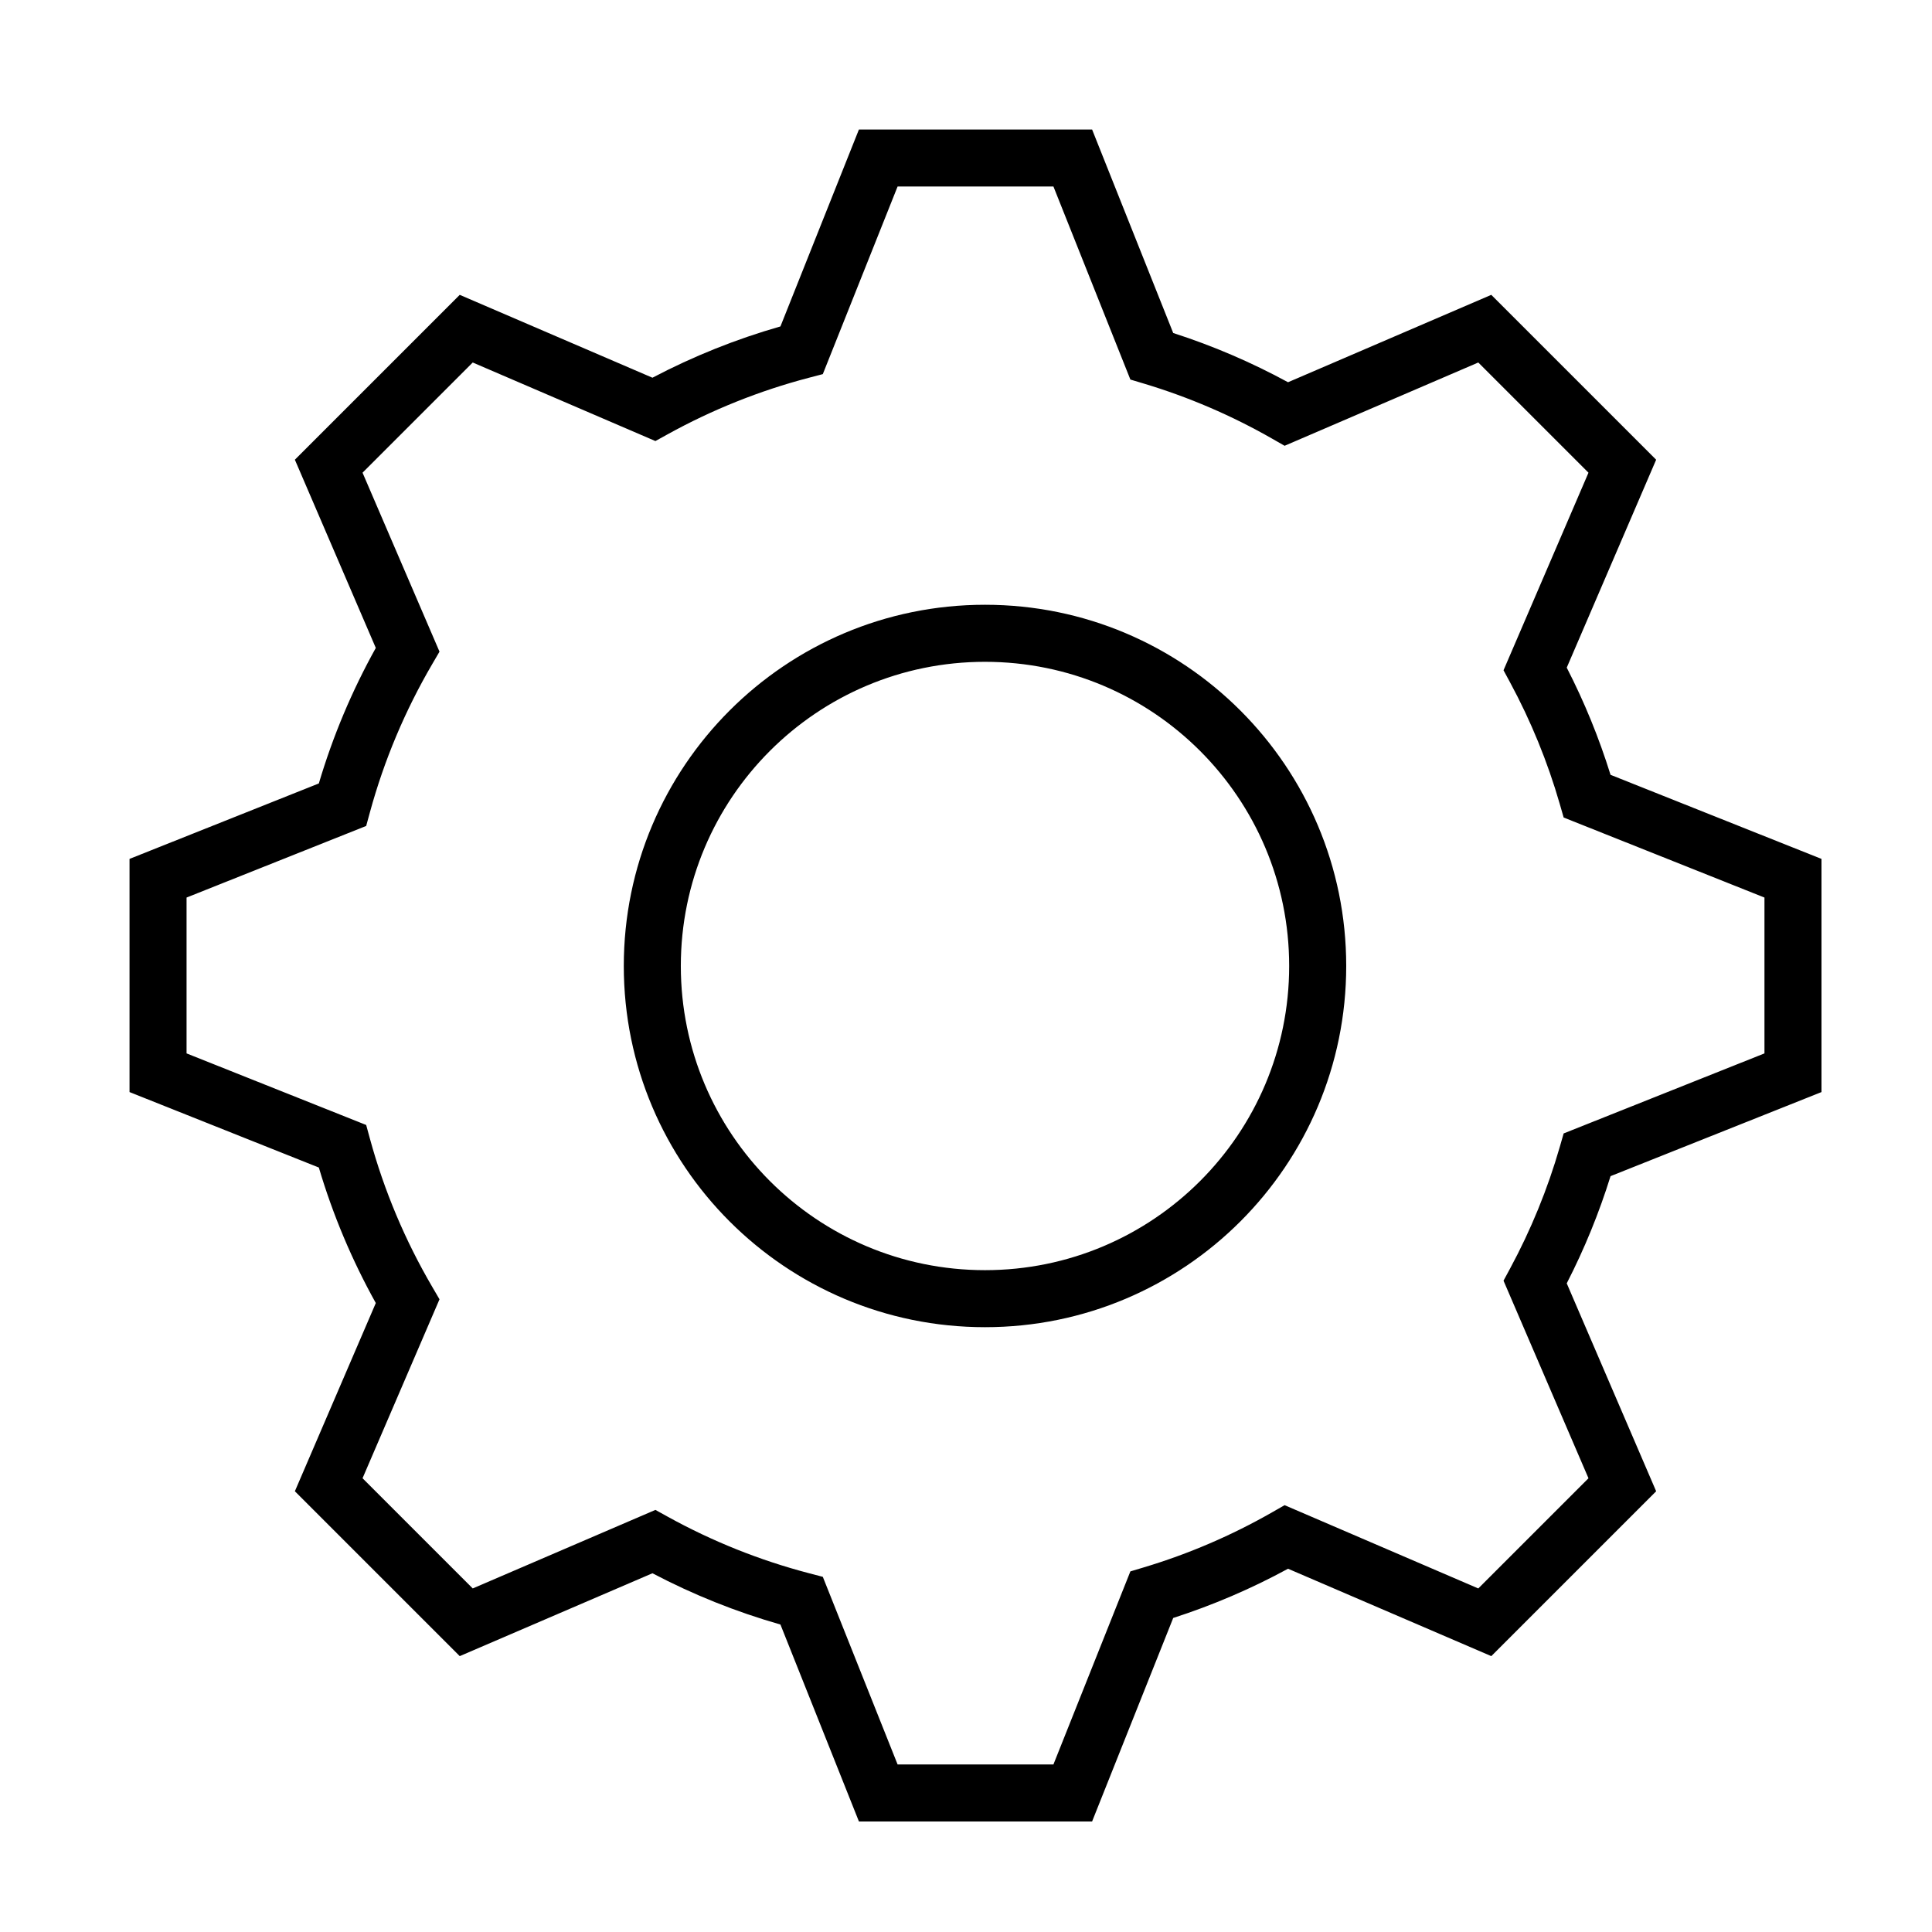
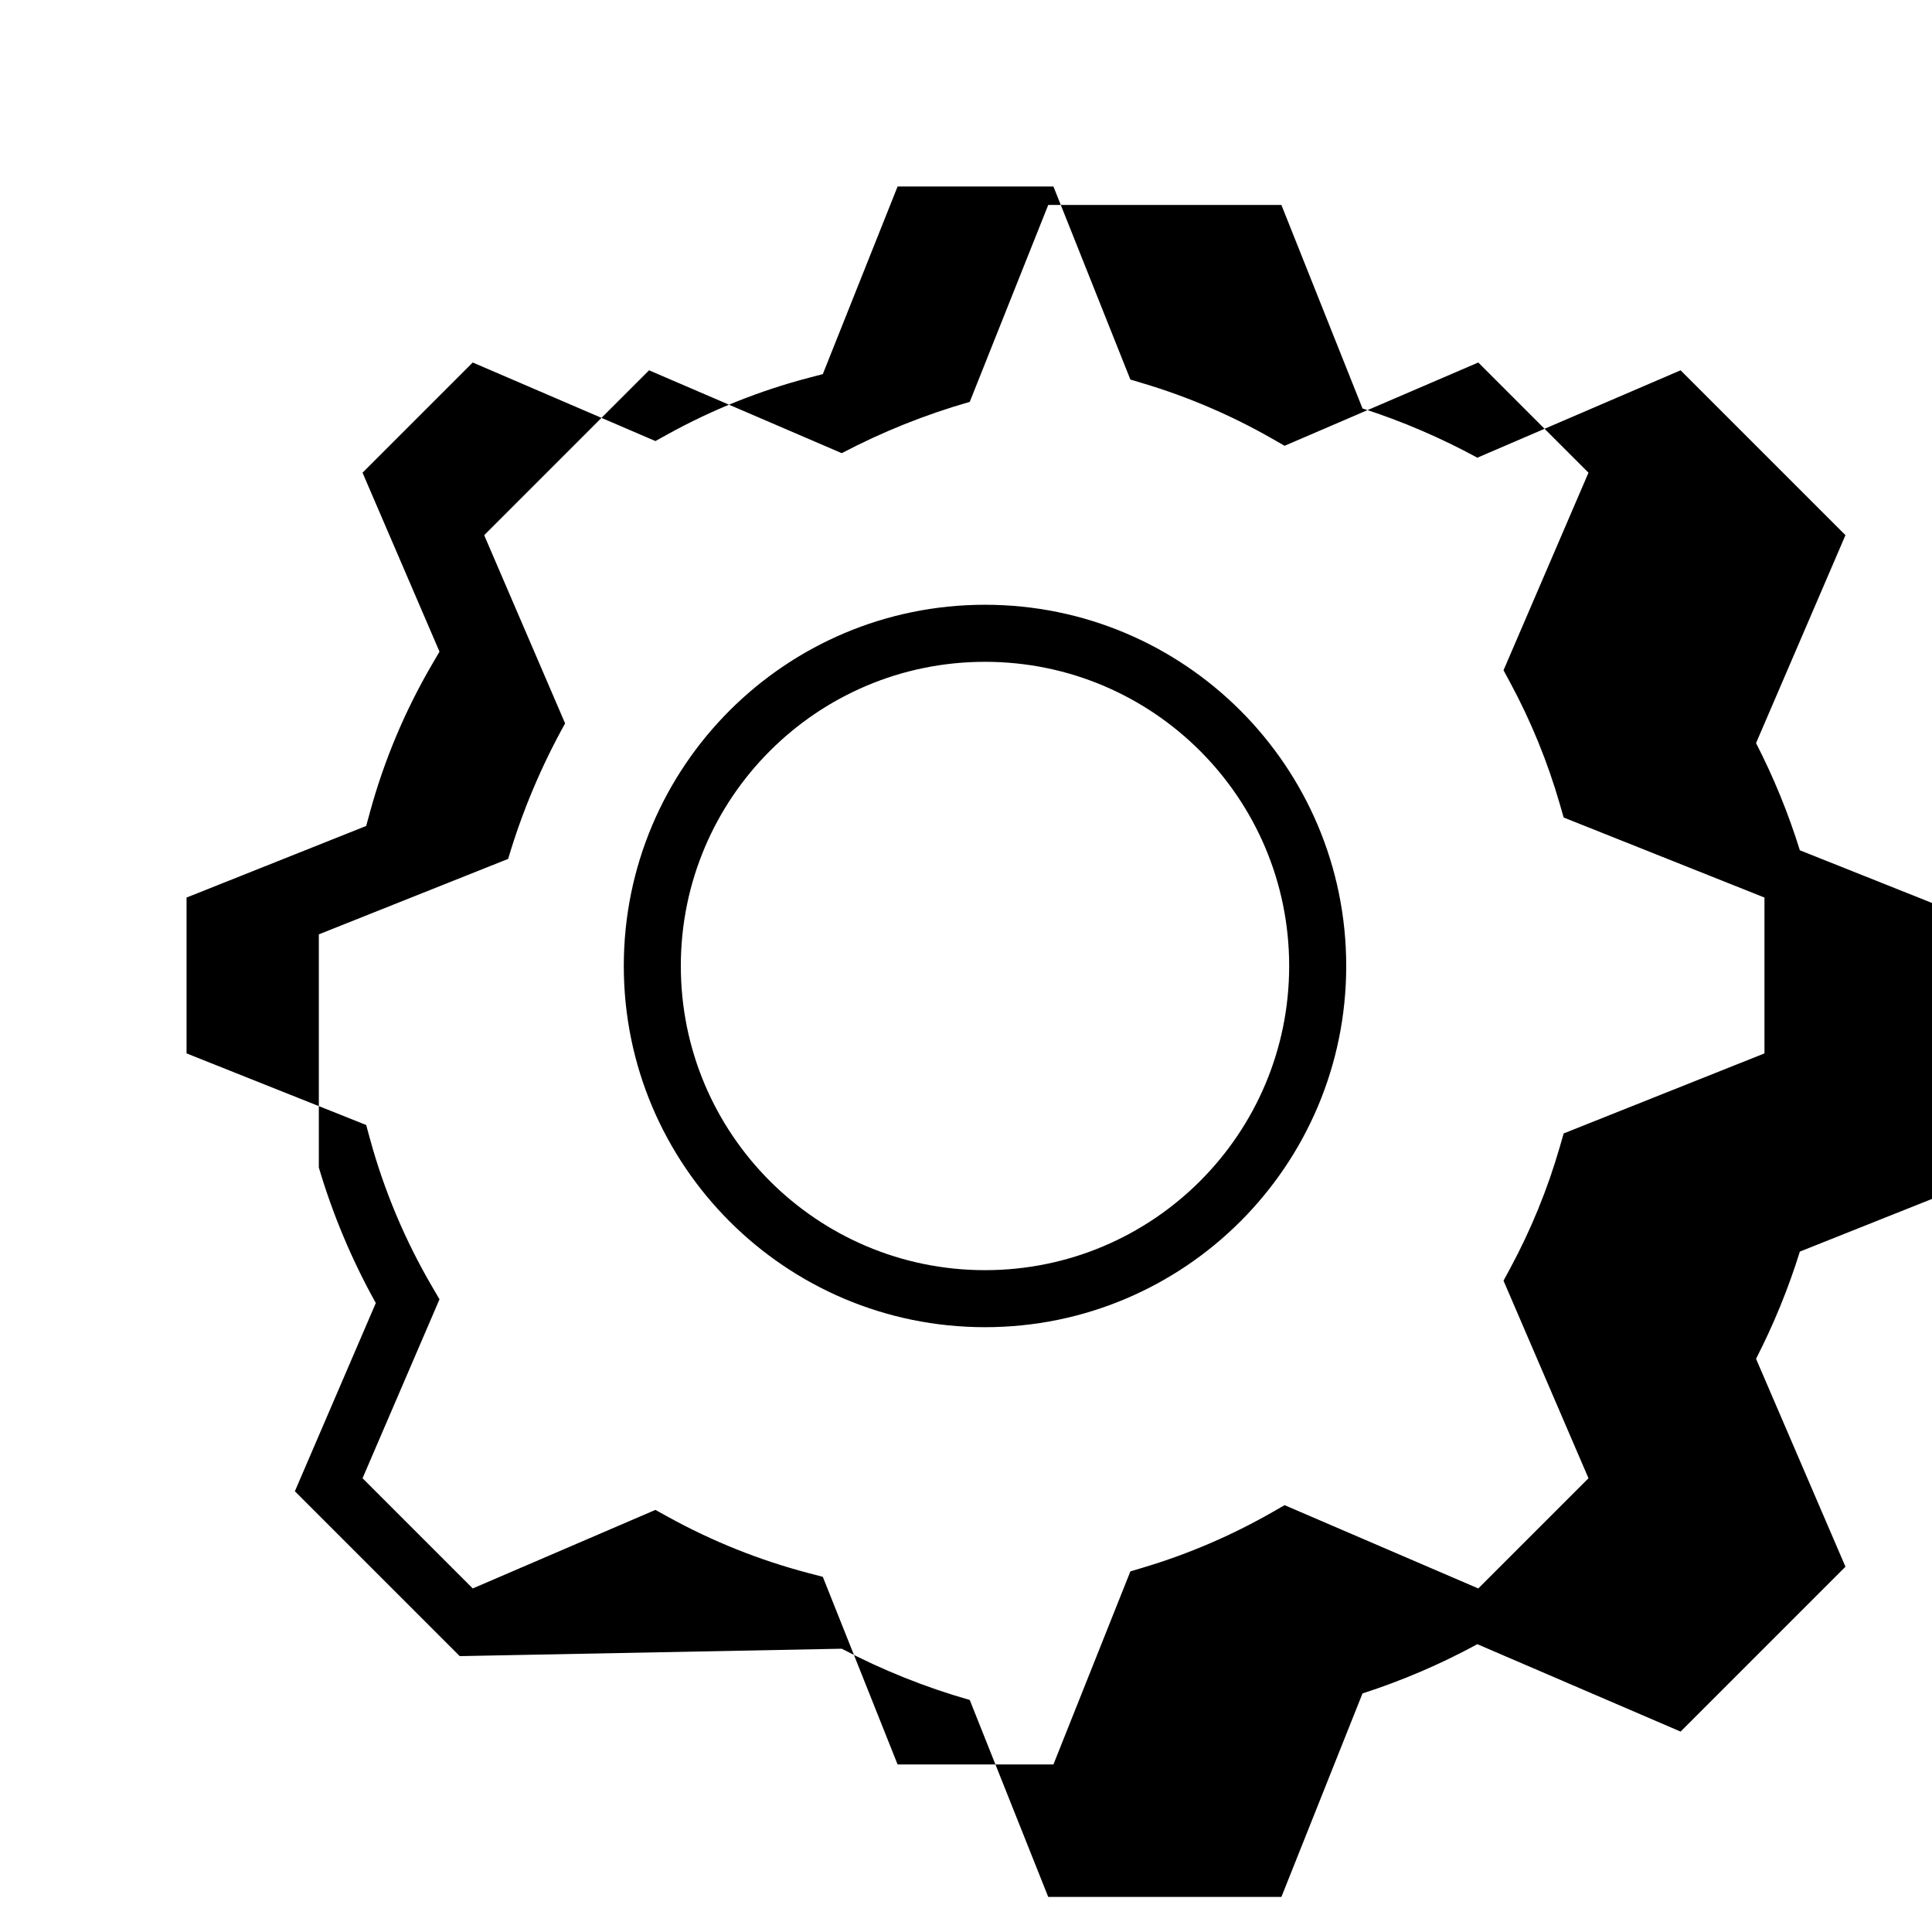
<svg xmlns="http://www.w3.org/2000/svg" fill="#000000" width="800px" height="800px" version="1.1" viewBox="144 144 512 512">
-   <path d="m317.69 544.14 3.238 1.789c11.793 6.516 24.352 11.555 37.438 14.984l3.688 0.965 19.816 49.715h41.301l20.391-51.156 3.496-1.047c11.91-3.566 23.344-8.48 34.102-14.633l3.273-1.871 51.328 22.07 29.203-29.203-22.516-52.359 1.738-3.215c5.523-10.234 9.945-21.039 13.176-32.246l1.023-3.559 53.215-21.211v-41.301l-53.215-21.211-1.023-3.559c-3.231-11.207-7.652-22.012-13.176-32.246l-1.738-3.215 22.516-52.359-29.203-29.203-51.328 22.07-3.273-1.871c-10.758-6.152-22.191-11.066-34.102-14.633l-3.496-1.047-20.391-51.156h-41.301l-19.816 49.715-3.688 0.965c-13.086 3.43-25.645 8.469-37.438 14.984l-3.238 1.789-48.41-20.816-29.203 29.203 20.395 47.426-1.926 3.297c-7.188 12.289-12.746 25.477-16.512 39.262l-0.992 3.633-47.602 18.973v41.301l47.602 18.973 0.992 3.633c3.766 13.785 9.324 26.973 16.512 39.262l1.926 3.297-20.395 47.426 29.203 29.203zm-51.855 38.75-43.691-43.691 21.449-49.879c-6.324-11.367-11.391-23.402-15.098-35.914l-50.168-19.996v-61.793l50.168-19.996c3.707-12.512 8.773-24.547 15.098-35.914l-21.449-49.879 43.691-43.691 51.07 21.961c10.793-5.672 22.152-10.23 33.918-13.59l20.801-52.188h61.793l21.496 53.93c10.543 3.398 20.727 7.769 30.43 13.047l53.863-23.16 43.691 43.691-23.695 55.102c4.676 9.105 8.562 18.605 11.609 28.406l55.902 22.281v61.793l-55.902 22.281c-3.047 9.801-6.934 19.301-11.609 28.406l23.695 55.102-43.691 43.691-53.863-23.16c-9.703 5.277-19.887 9.648-30.43 13.047l-21.496 53.93h-61.793l-20.801-52.191c-11.766-3.356-23.125-7.914-33.918-13.586zm139.2-87.172c-52.867 0-95.723-42.855-95.723-95.723s42.855-95.727 95.723-95.727c52.867 0 95.727 42.859 95.727 95.727s-42.859 95.723-95.727 95.723zm0-15.113c44.52 0 80.609-36.09 80.609-80.609s-36.09-80.609-80.609-80.609c-44.52 0-80.609 36.09-80.609 80.609s36.09 80.609 80.609 80.609z" />
+   <path d="m317.69 544.14 3.238 1.789c11.793 6.516 24.352 11.555 37.438 14.984l3.688 0.965 19.816 49.715h41.301l20.391-51.156 3.496-1.047c11.91-3.566 23.344-8.48 34.102-14.633l3.273-1.871 51.328 22.07 29.203-29.203-22.516-52.359 1.738-3.215c5.523-10.234 9.945-21.039 13.176-32.246l1.023-3.559 53.215-21.211v-41.301l-53.215-21.211-1.023-3.559c-3.231-11.207-7.652-22.012-13.176-32.246l-1.738-3.215 22.516-52.359-29.203-29.203-51.328 22.07-3.273-1.871c-10.758-6.152-22.191-11.066-34.102-14.633l-3.496-1.047-20.391-51.156h-41.301l-19.816 49.715-3.688 0.965c-13.086 3.43-25.645 8.469-37.438 14.984l-3.238 1.789-48.41-20.816-29.203 29.203 20.395 47.426-1.926 3.297c-7.188 12.289-12.746 25.477-16.512 39.262l-0.992 3.633-47.602 18.973v41.301l47.602 18.973 0.992 3.633c3.766 13.785 9.324 26.973 16.512 39.262l1.926 3.297-20.395 47.426 29.203 29.203zm-51.855 38.75-43.691-43.691 21.449-49.879c-6.324-11.367-11.391-23.402-15.098-35.914v-61.793l50.168-19.996c3.707-12.512 8.773-24.547 15.098-35.914l-21.449-49.879 43.691-43.691 51.07 21.961c10.793-5.672 22.152-10.23 33.918-13.59l20.801-52.188h61.793l21.496 53.93c10.543 3.398 20.727 7.769 30.43 13.047l53.863-23.16 43.691 43.691-23.695 55.102c4.676 9.105 8.562 18.605 11.609 28.406l55.902 22.281v61.793l-55.902 22.281c-3.047 9.801-6.934 19.301-11.609 28.406l23.695 55.102-43.691 43.691-53.863-23.16c-9.703 5.277-19.887 9.648-30.43 13.047l-21.496 53.93h-61.793l-20.801-52.191c-11.766-3.356-23.125-7.914-33.918-13.586zm139.2-87.172c-52.867 0-95.723-42.855-95.723-95.723s42.855-95.727 95.723-95.727c52.867 0 95.727 42.859 95.727 95.727s-42.859 95.723-95.727 95.723zm0-15.113c44.52 0 80.609-36.09 80.609-80.609s-36.09-80.609-80.609-80.609c-44.52 0-80.609 36.09-80.609 80.609s36.09 80.609 80.609 80.609z" />
</svg>